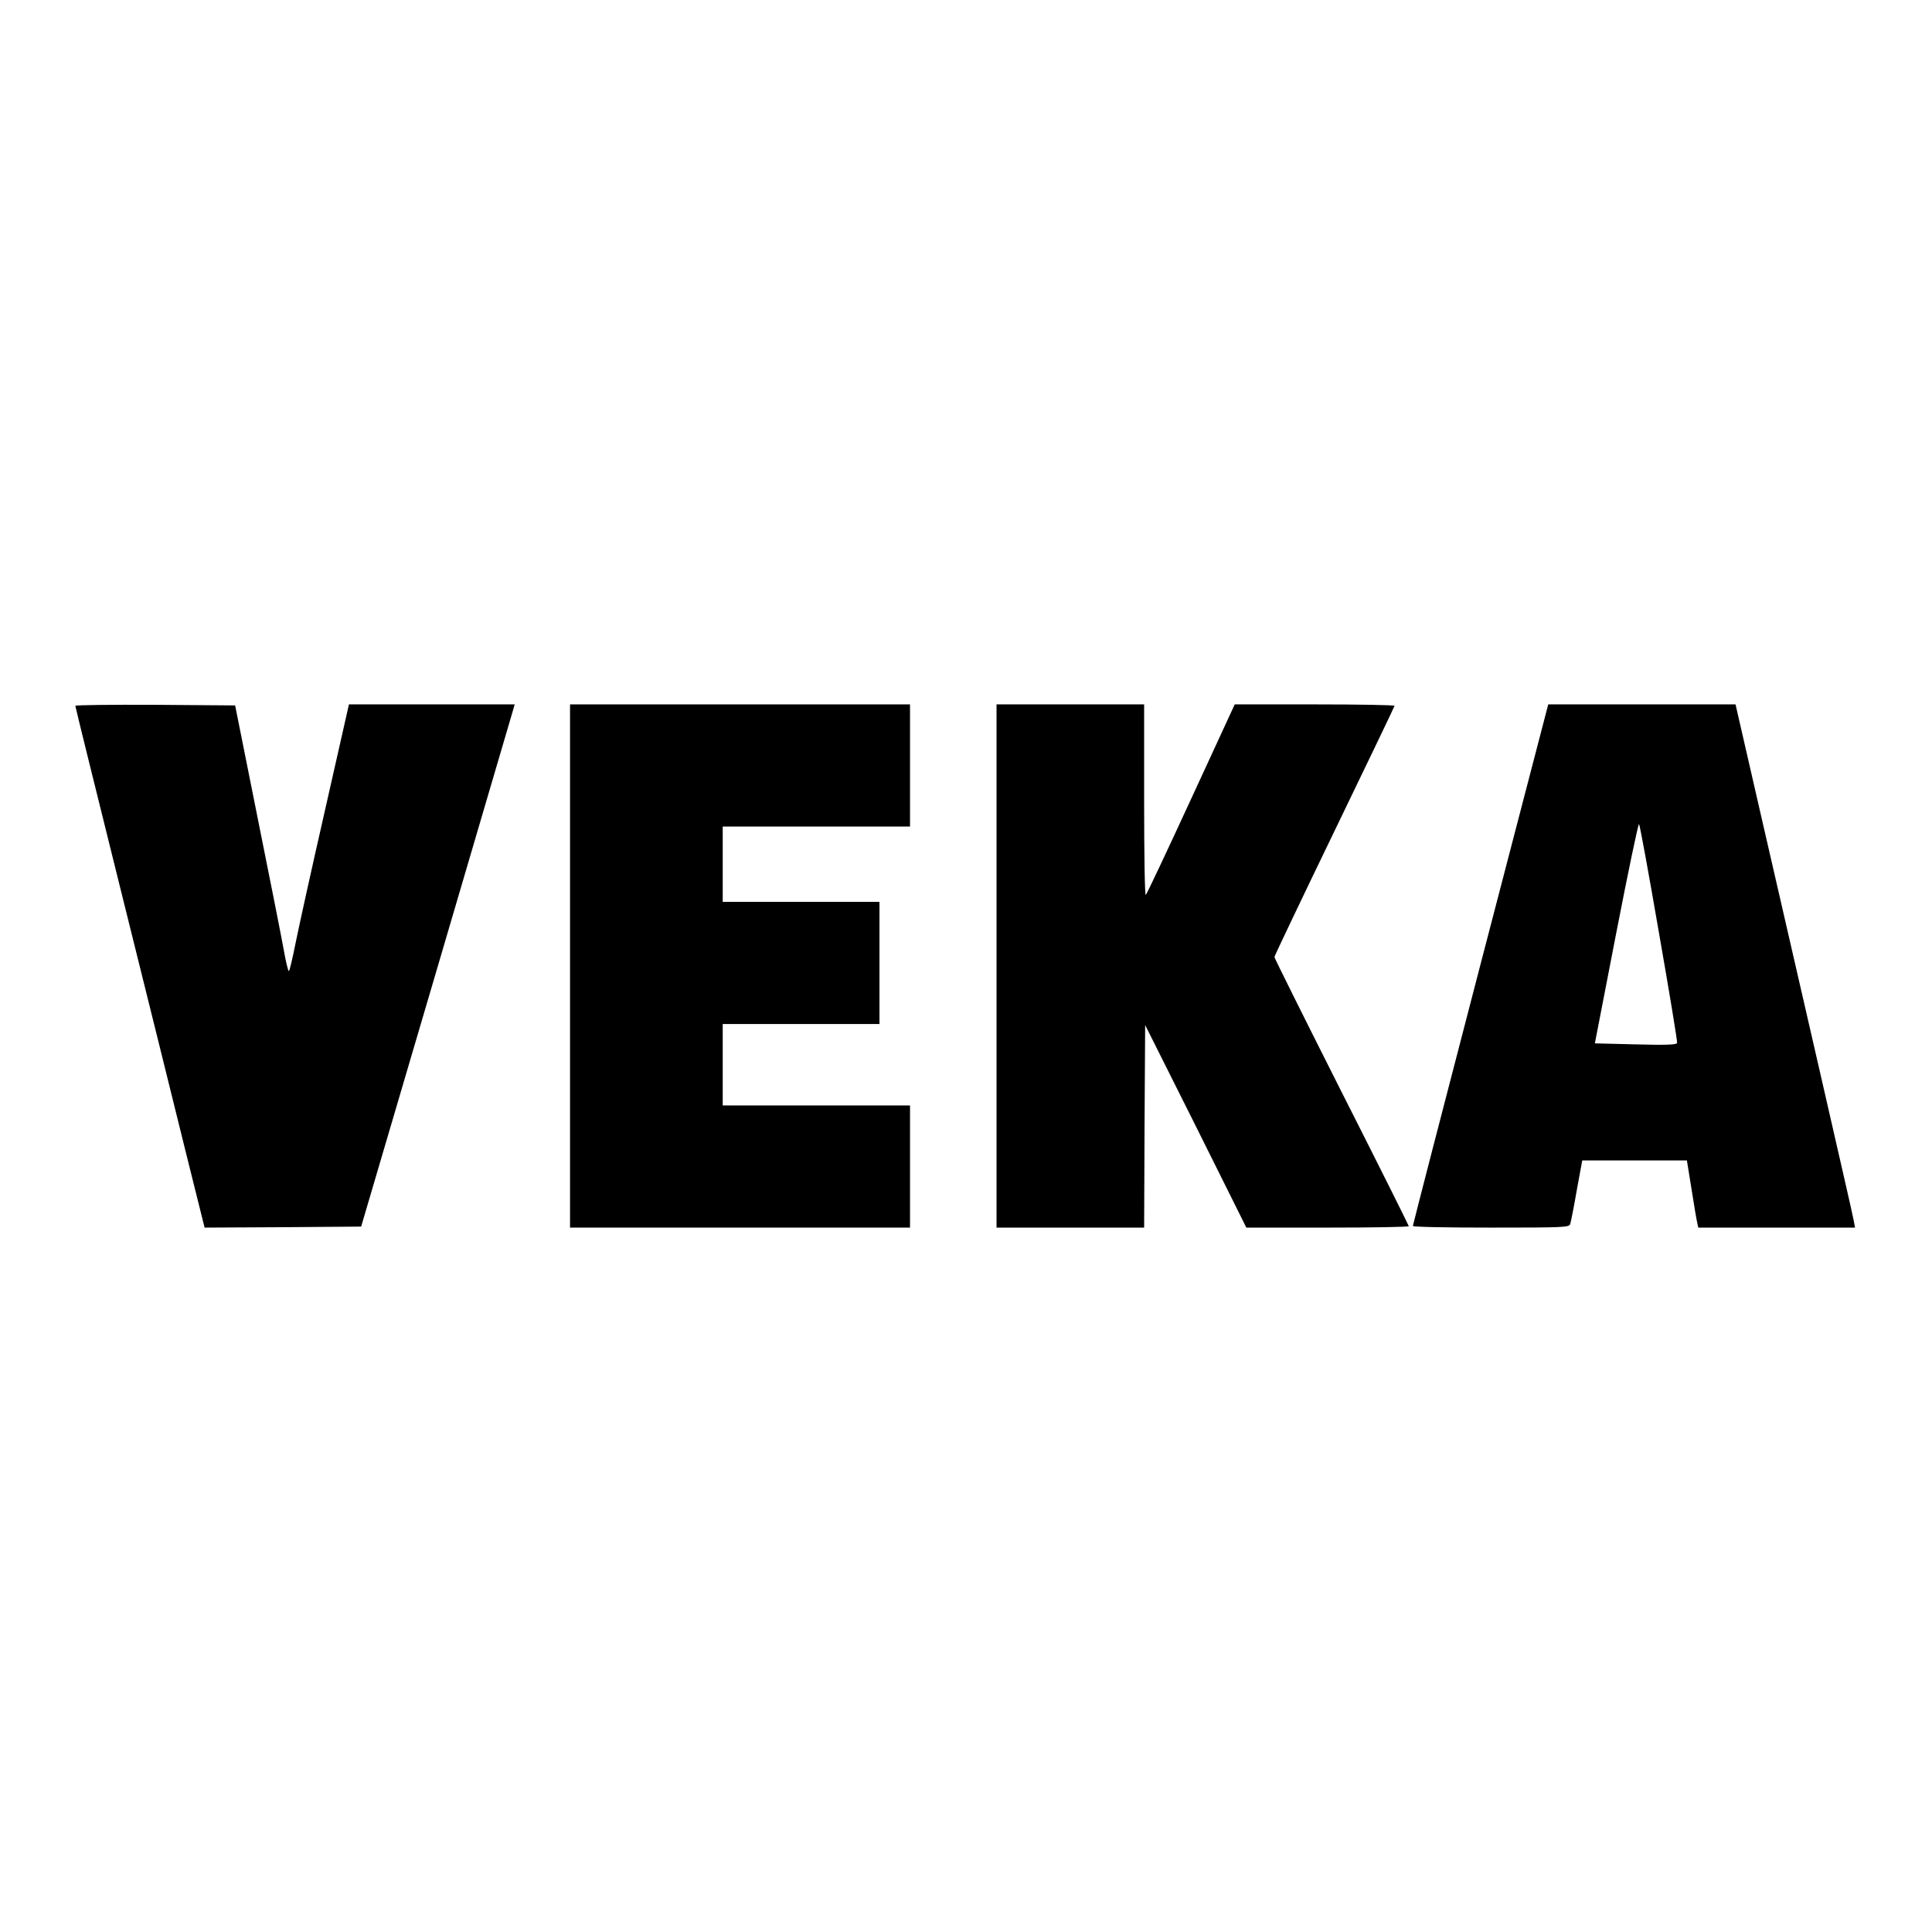
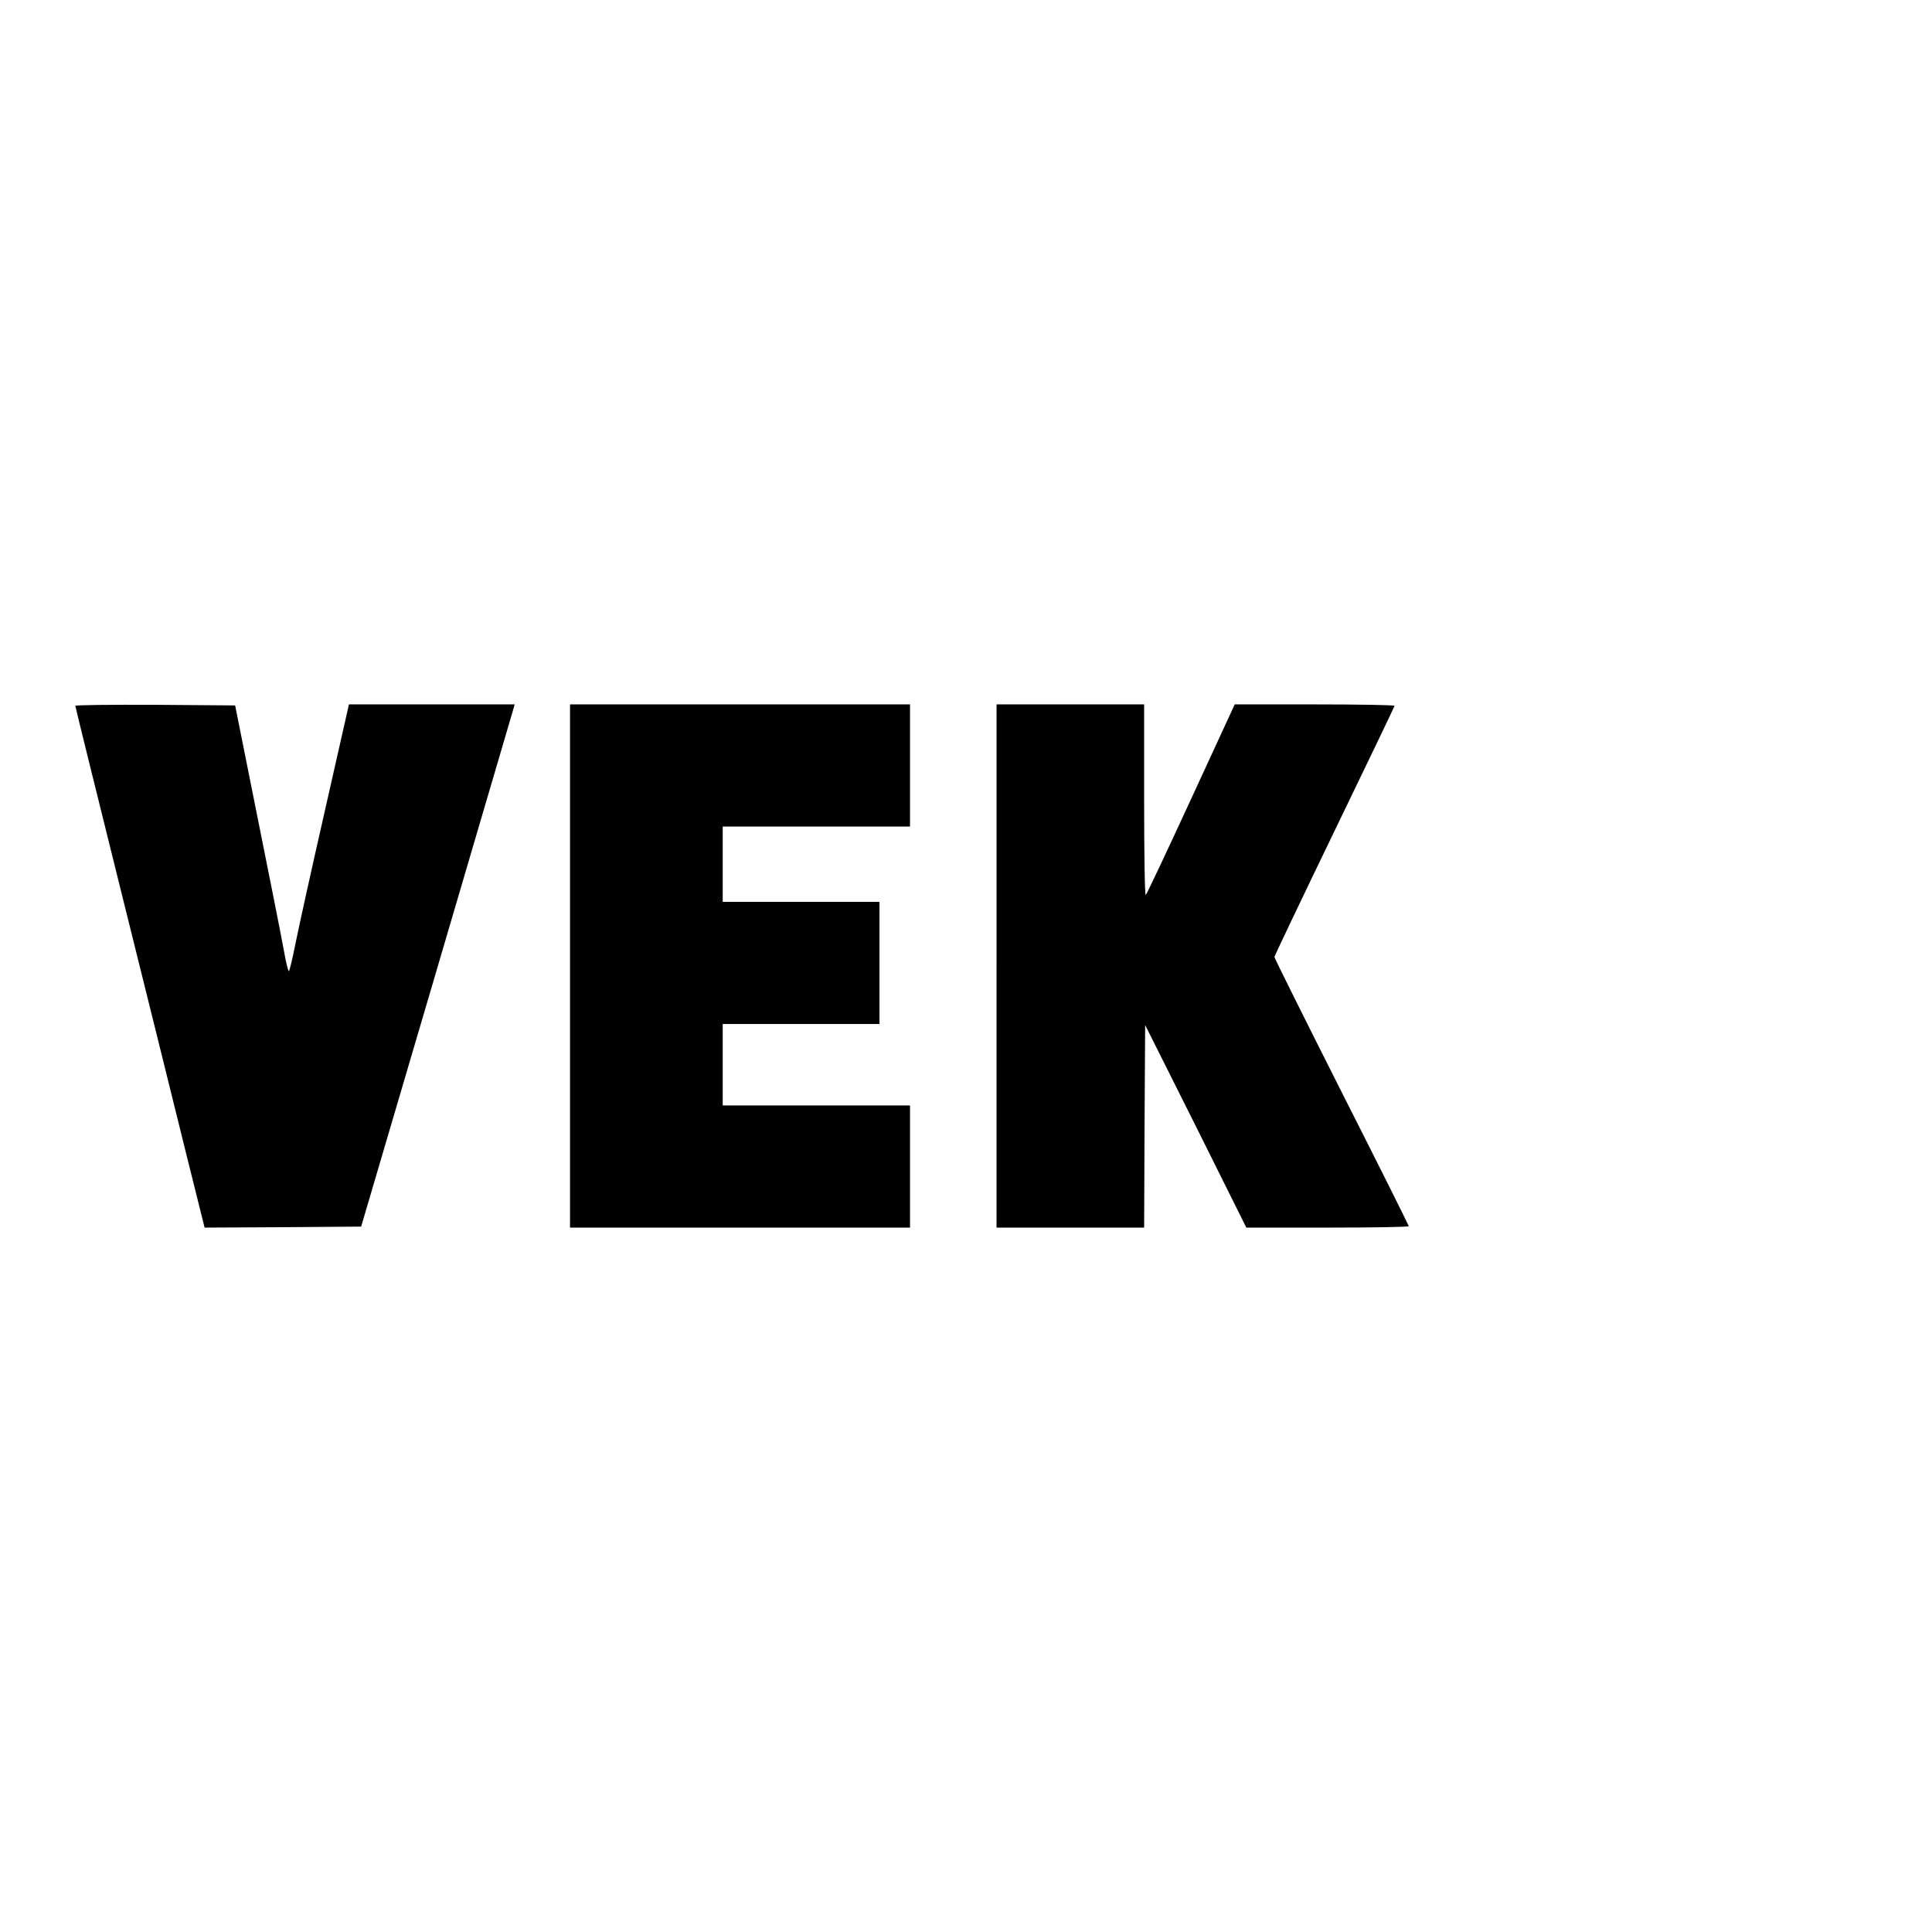
<svg xmlns="http://www.w3.org/2000/svg" version="1.0" width="949pt" height="949pt" viewBox="0 0 949 949" preserveAspectRatio="xMidYMid meet">
  <g transform="translate(0,949) scale(0.1,-0.1)" fill="#000000" stroke="none">
    <path d="M370 6023 c0 -5 101 -413 224 -908 123 -495 266 -1070 317 -1278 l94 -377 384 2 385 3 368 1250 c202 688 372 1265 377 1283 l9 32 -407 0 -407 0 -117 -517 c-65 -285 -130 -580 -145 -655 -15 -76 -30 -138 -33 -138 -4 0 -15 46 -25 103 -10 56 -68 350 -129 652 l-110 550 -393 3 c-215 1 -392 -1 -392 -5z" />
    <path d="M2800 4745 l0 -1285 835 0 835 0 0 300 0 300 -460 0 -460 0 0 200 0 200 385 0 385 0 0 300 0 300 -385 0 -385 0 0 185 0 185 460 0 460 0 0 300 0 300 -835 0 -835 0 0 -1285z" />
    <path d="M4895 4745 l0 -1285 362 0 363 0 2 498 3 497 249 -497 248 -498 399 0 c220 0 399 3 399 7 0 3 -148 300 -330 659 -181 359 -330 658 -330 663 0 5 133 284 295 619 162 335 295 612 295 615 0 4 -177 7 -392 7 l-393 0 -215 -466 c-118 -256 -218 -468 -222 -470 -5 -3 -8 207 -8 465 l0 471 -362 0 -363 0 0 -1285z" />
-     <path d="M7272 4752 c-183 -702 -332 -1280 -332 -1284 0 -5 173 -8 384 -8 358 0 385 1 389 18 3 9 18 83 32 165 l27 147 257 0 257 0 23 -142 c12 -79 25 -153 28 -165 l5 -23 385 0 385 0 -7 37 c-3 20 -81 358 -171 752 -91 394 -219 956 -287 1249 l-122 532 -460 0 -460 0 -333 -1278z m877 155 c51 -291 91 -534 89 -540 -2 -9 -55 -11 -203 -7 l-201 5 105 542 c58 298 108 539 112 535 4 -4 48 -245 98 -535z" />
  </g>
</svg>